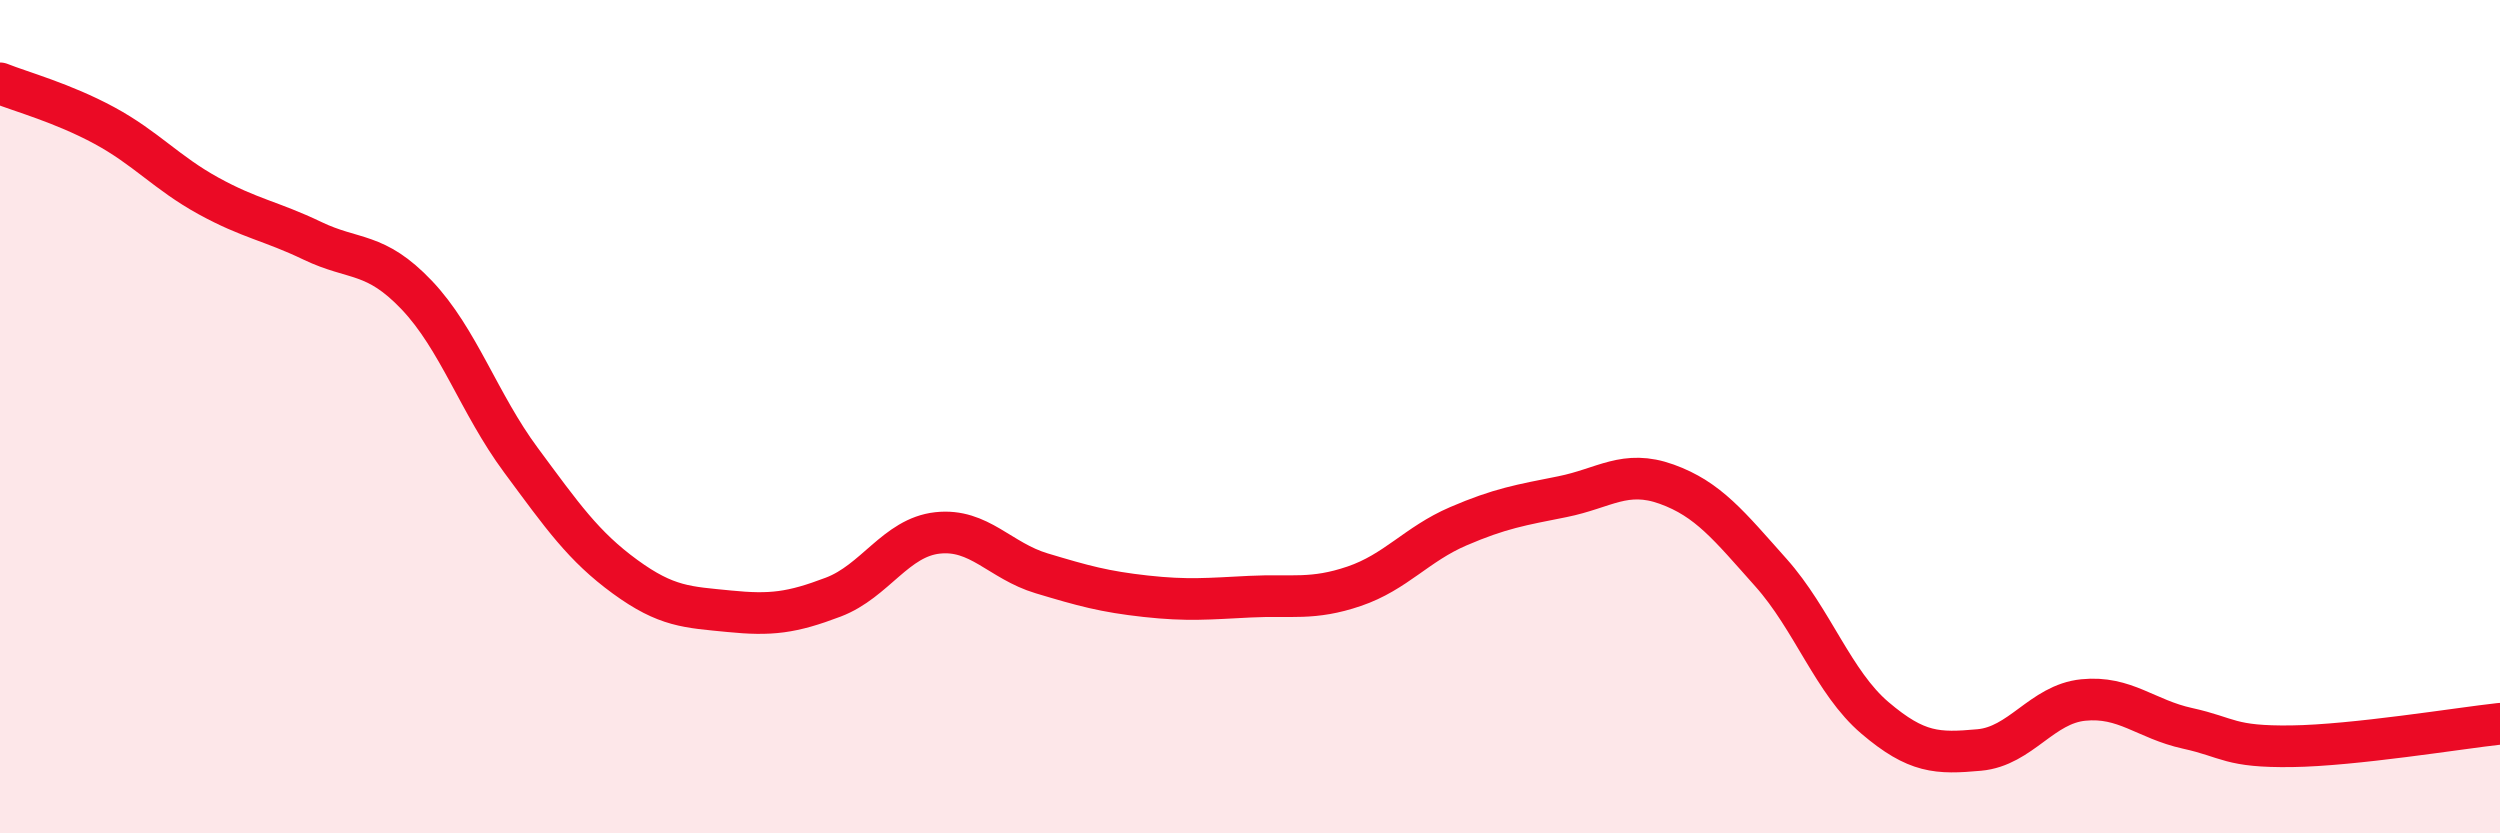
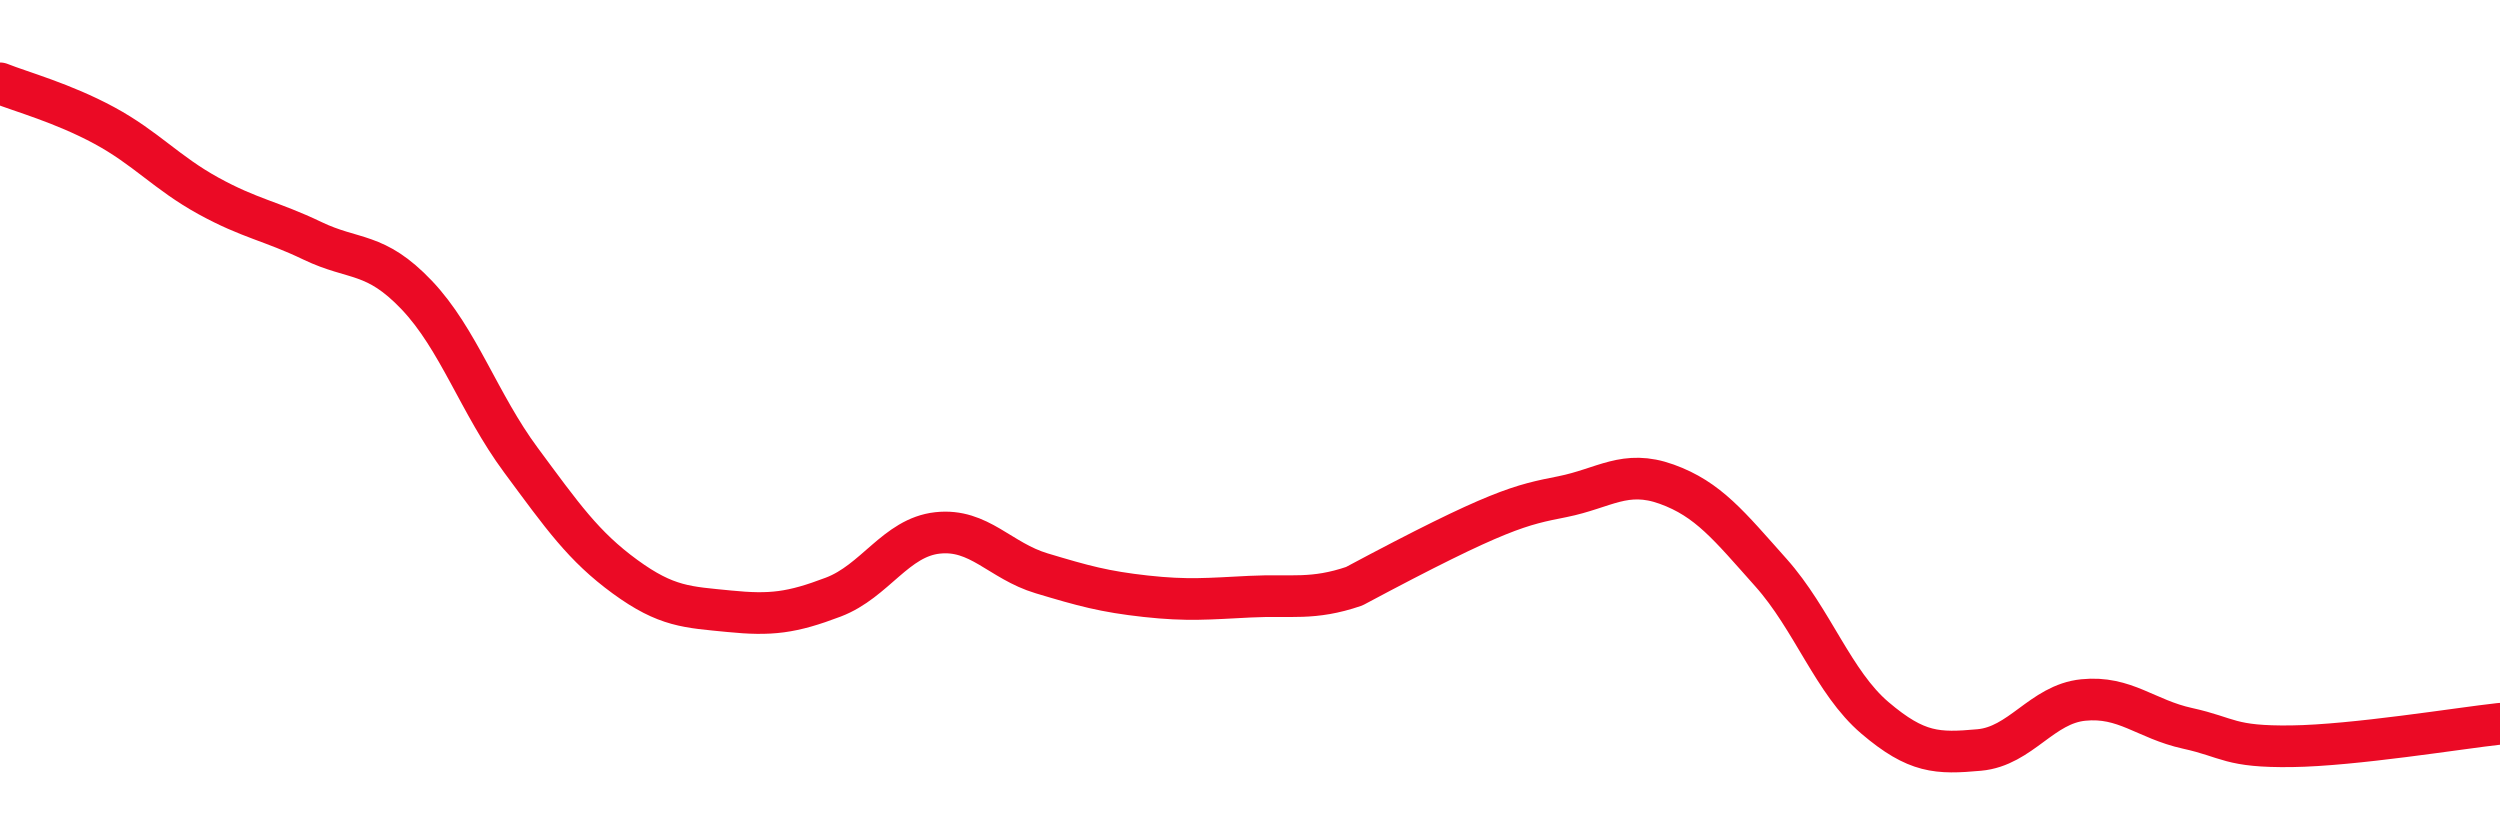
<svg xmlns="http://www.w3.org/2000/svg" width="60" height="20" viewBox="0 0 60 20">
-   <path d="M 0,2 C 0.5,2.2 1.5,2.47 2.5,3.01 C 3.5,3.55 4,4.15 5,4.7 C 6,5.25 6.5,5.3 7.5,5.78 C 8.5,6.26 9,6.03 10,7.08 C 11,8.13 11.5,9.69 12.5,11.04 C 13.5,12.39 14,13.11 15,13.84 C 16,14.57 16.5,14.57 17.5,14.67 C 18.5,14.77 19,14.71 20,14.33 C 21,13.95 21.5,12.9 22.5,12.79 C 23.5,12.68 24,13.46 25,13.76 C 26,14.06 26.5,14.2 27.5,14.31 C 28.5,14.42 29,14.37 30,14.32 C 31,14.27 31.5,14.41 32.5,14.07 C 33.5,13.73 34,13.06 35,12.63 C 36,12.2 36.5,12.12 37.5,11.92 C 38.5,11.72 39,11.26 40,11.62 C 41,11.98 41.5,12.62 42.5,13.74 C 43.5,14.86 44,16.38 45,17.23 C 46,18.08 46.5,18.09 47.5,18 C 48.5,17.91 49,16.9 50,16.8 C 51,16.7 51.5,17.26 52.5,17.48 C 53.5,17.7 53.5,17.93 55,17.91 C 56.5,17.89 59,17.48 60,17.37L60 20L0 20Z" fill="#EB0A25" opacity="0.1" stroke-linecap="round" stroke-linejoin="round" />
-   <path d="M 0,2 C 0.5,2.2 1.5,2.47 2.5,3.01 C 3.5,3.55 4,4.15 5,4.7 C 6,5.25 6.5,5.3 7.5,5.78 C 8.5,6.26 9,6.03 10,7.08 C 11,8.13 11.5,9.69 12.5,11.04 C 13.5,12.39 14,13.11 15,13.84 C 16,14.57 16.5,14.57 17.5,14.67 C 18.5,14.77 19,14.71 20,14.33 C 21,13.95 21.5,12.9 22.5,12.79 C 23.5,12.68 24,13.46 25,13.76 C 26,14.06 26.5,14.2 27.5,14.31 C 28.5,14.42 29,14.37 30,14.32 C 31,14.27 31.5,14.41 32.5,14.07 C 33.5,13.73 34,13.06 35,12.63 C 36,12.2 36.5,12.12 37.5,11.92 C 38.5,11.72 39,11.26 40,11.62 C 41,11.98 41.5,12.62 42.5,13.74 C 43.5,14.86 44,16.38 45,17.23 C 46,18.08 46.5,18.09 47.5,18 C 48.5,17.91 49,16.9 50,16.8 C 51,16.7 51.5,17.26 52.5,17.48 C 53.5,17.7 53.5,17.93 55,17.91 C 56.5,17.89 59,17.48 60,17.37" stroke="#EB0A25" stroke-width="1" fill="none" stroke-linecap="round" stroke-linejoin="round" />
+   <path d="M 0,2 C 0.5,2.2 1.5,2.47 2.5,3.01 C 3.5,3.55 4,4.15 5,4.7 C 6,5.25 6.5,5.3 7.5,5.78 C 8.5,6.26 9,6.03 10,7.08 C 11,8.13 11.5,9.69 12.5,11.04 C 13.5,12.39 14,13.11 15,13.84 C 16,14.57 16.5,14.57 17.5,14.67 C 18.5,14.77 19,14.71 20,14.33 C 21,13.95 21.5,12.9 22.5,12.79 C 23.5,12.68 24,13.46 25,13.76 C 26,14.06 26.5,14.2 27.5,14.31 C 28.5,14.42 29,14.37 30,14.32 C 31,14.27 31.5,14.41 32.5,14.07 C 36,12.2 36.5,12.12 37.5,11.92 C 38.5,11.72 39,11.26 40,11.62 C 41,11.98 41.5,12.62 42.5,13.74 C 43.5,14.86 44,16.38 45,17.23 C 46,18.08 46.5,18.09 47.5,18 C 48.5,17.91 49,16.9 50,16.8 C 51,16.7 51.5,17.26 52.5,17.48 C 53.5,17.7 53.5,17.93 55,17.91 C 56.5,17.89 59,17.48 60,17.37" stroke="#EB0A25" stroke-width="1" fill="none" stroke-linecap="round" stroke-linejoin="round" />
</svg>